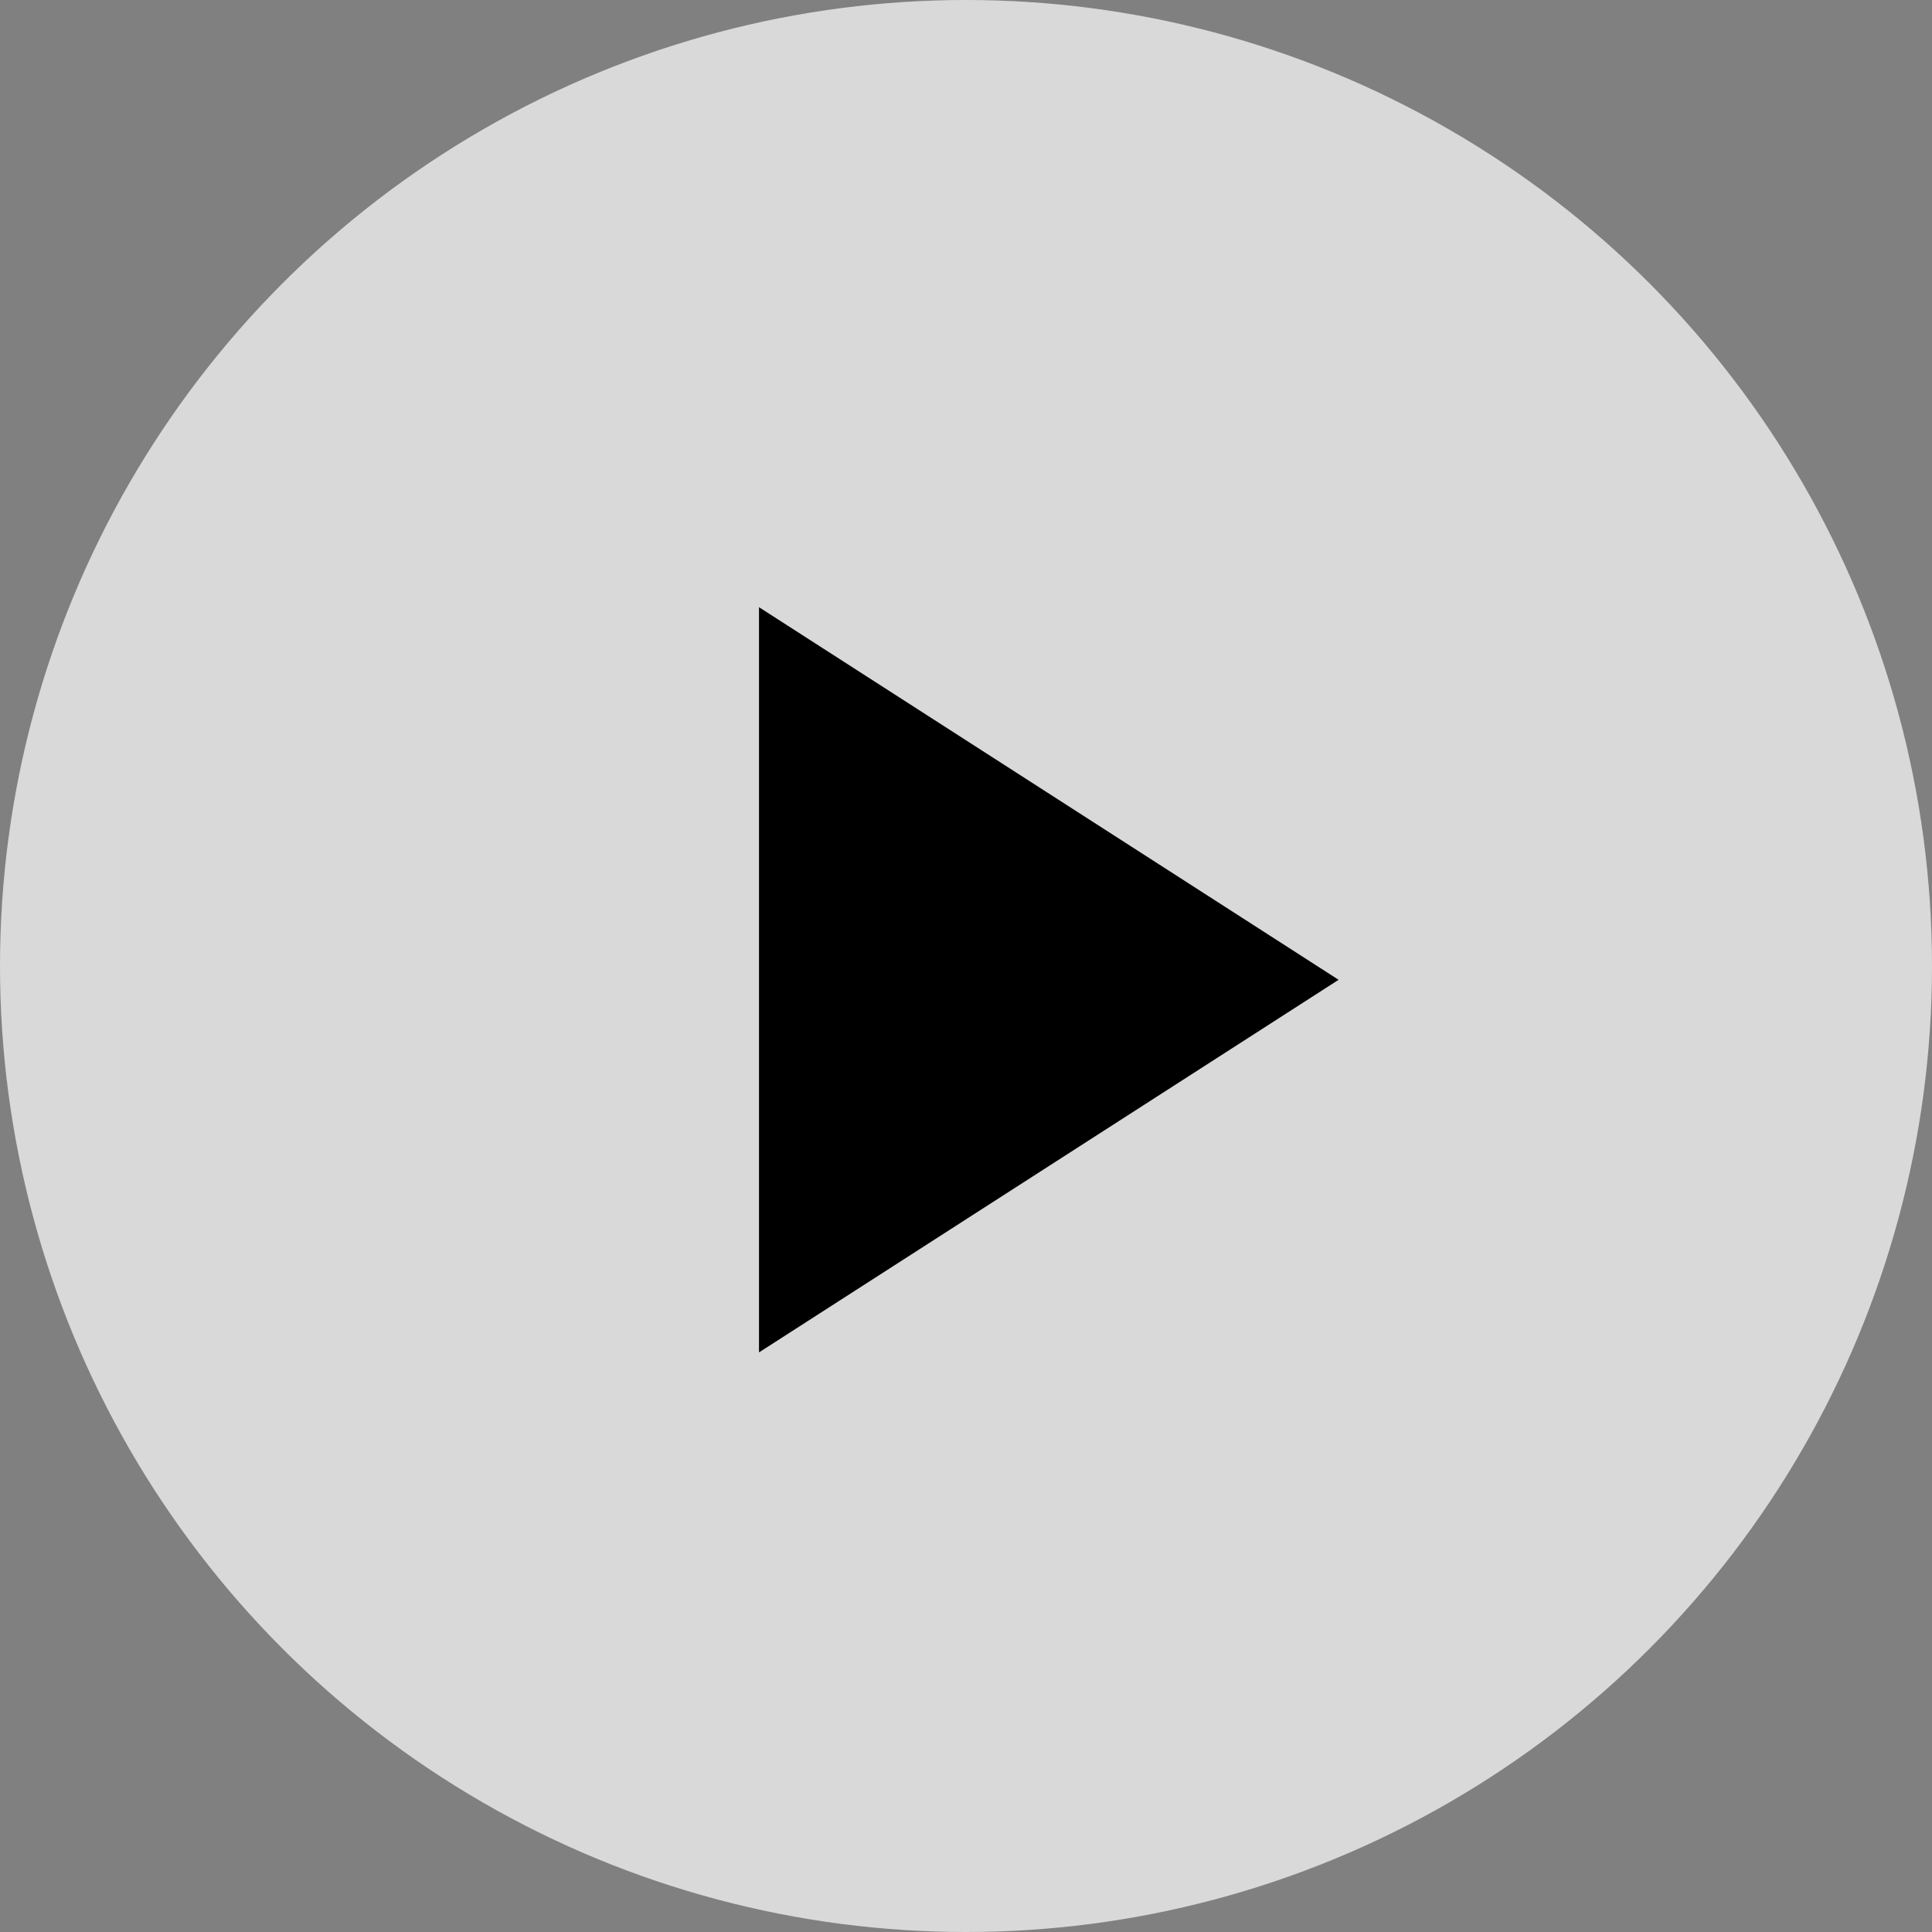
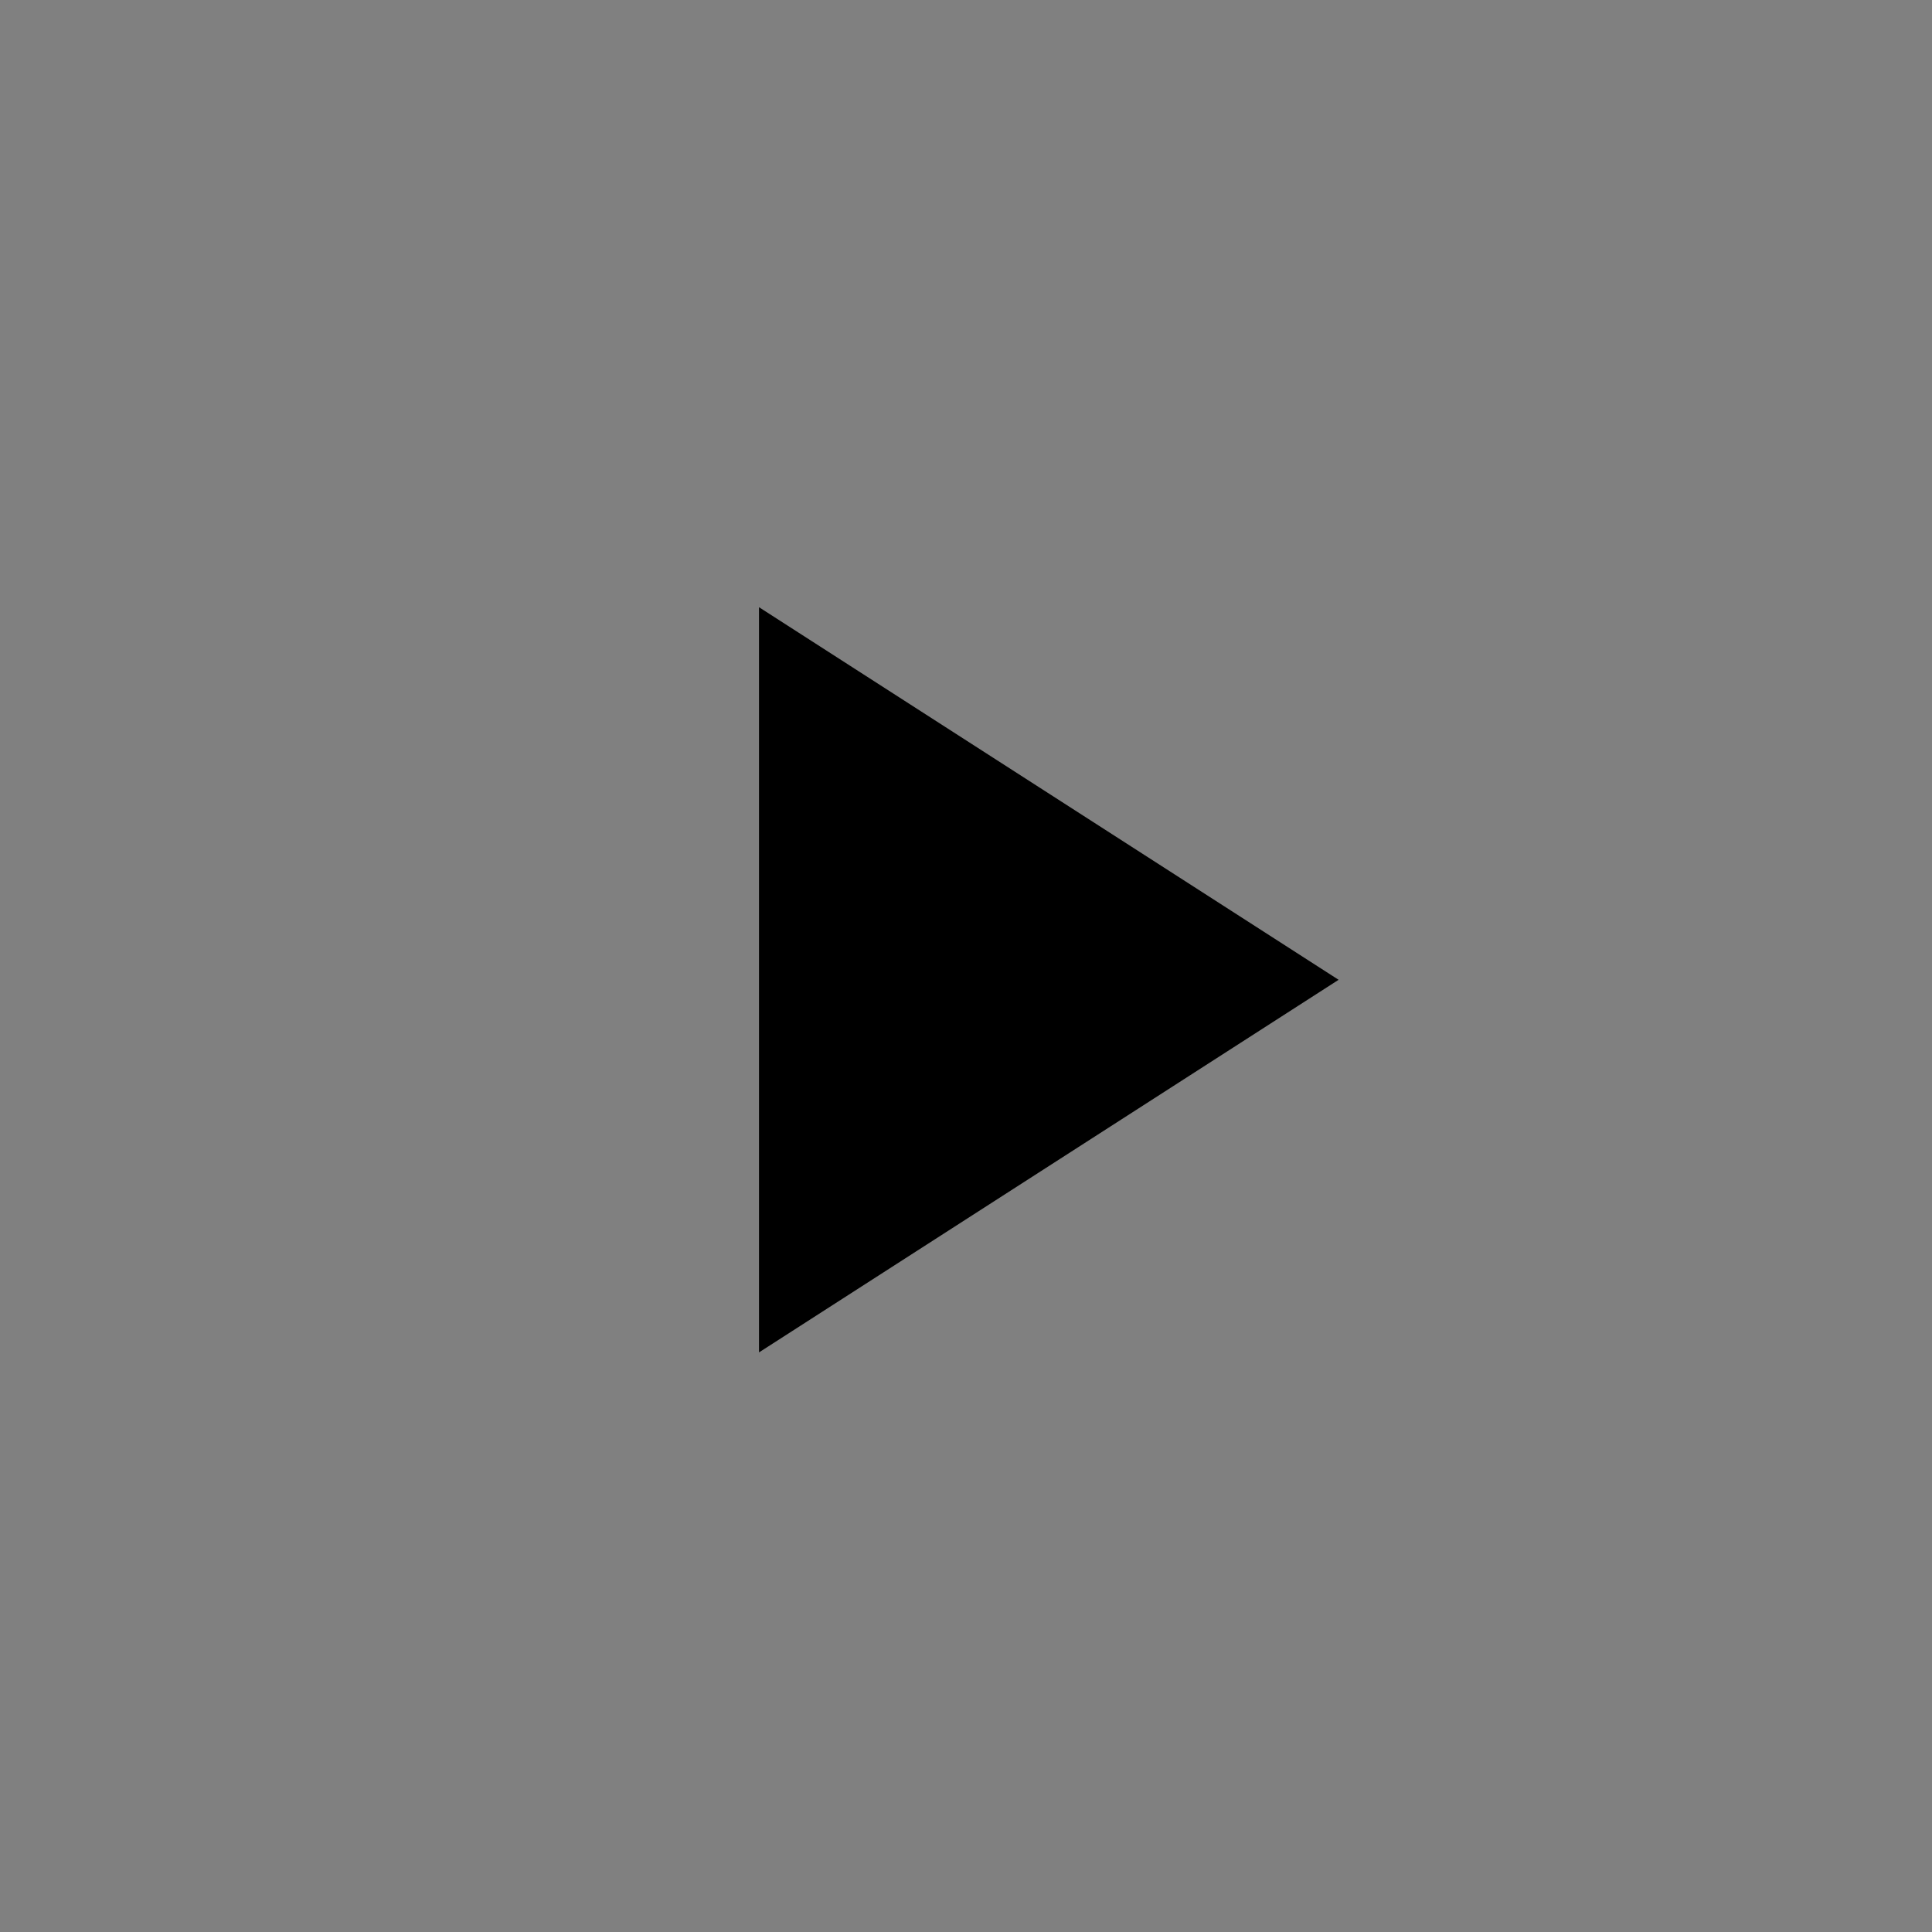
<svg xmlns="http://www.w3.org/2000/svg" width="70" height="70" viewBox="0 0 70 70">
  <rect x="0" y="0" width="70" height="70" fill="#808080" stroke="none" />
  <g id="Groupe_752" data-name="Groupe 752" transform="translate(-1369 -510)">
-     <circle id="Ellipse_148" data-name="Ellipse 148" cx="35" cy="35" r="35" transform="translate(1369 510)" fill="#fff" opacity="0.7" />
    <path id="Icon_feather-play" data-name="Icon feather-play" d="M7.5,4.5,28.5,18,7.5,31.5Z" transform="translate(1389 527.5)" />
  </g>
</svg>